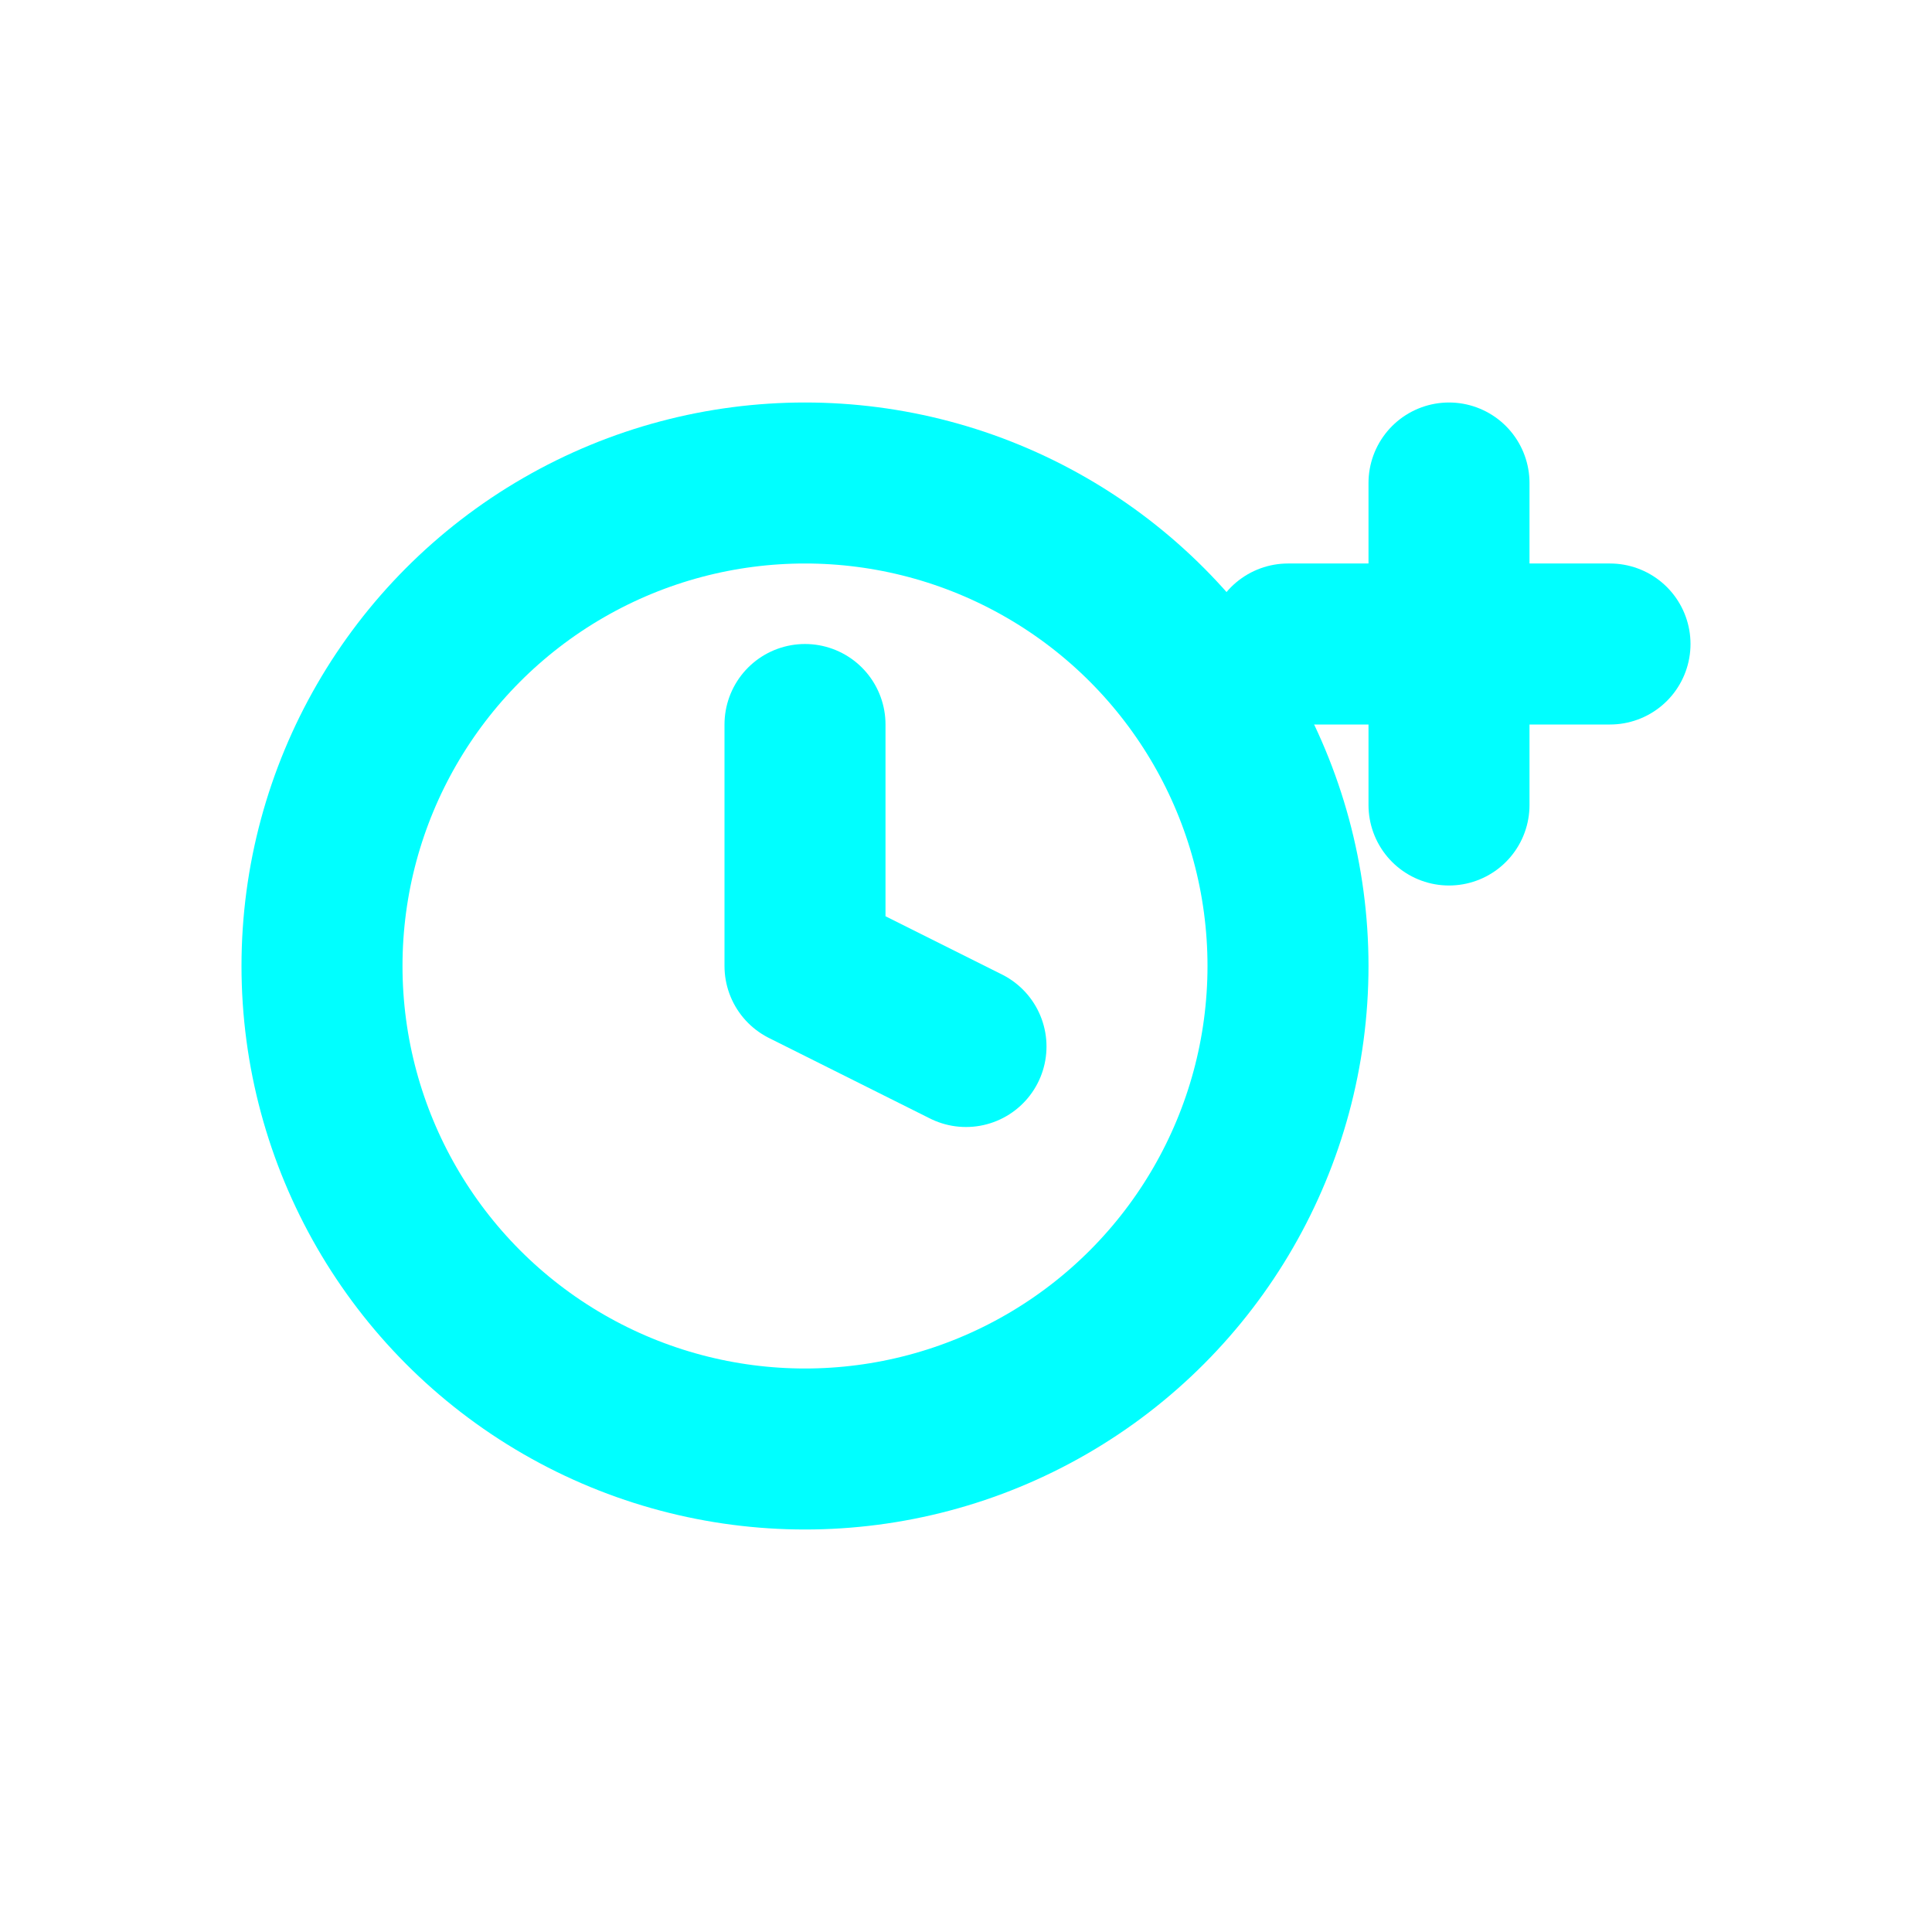
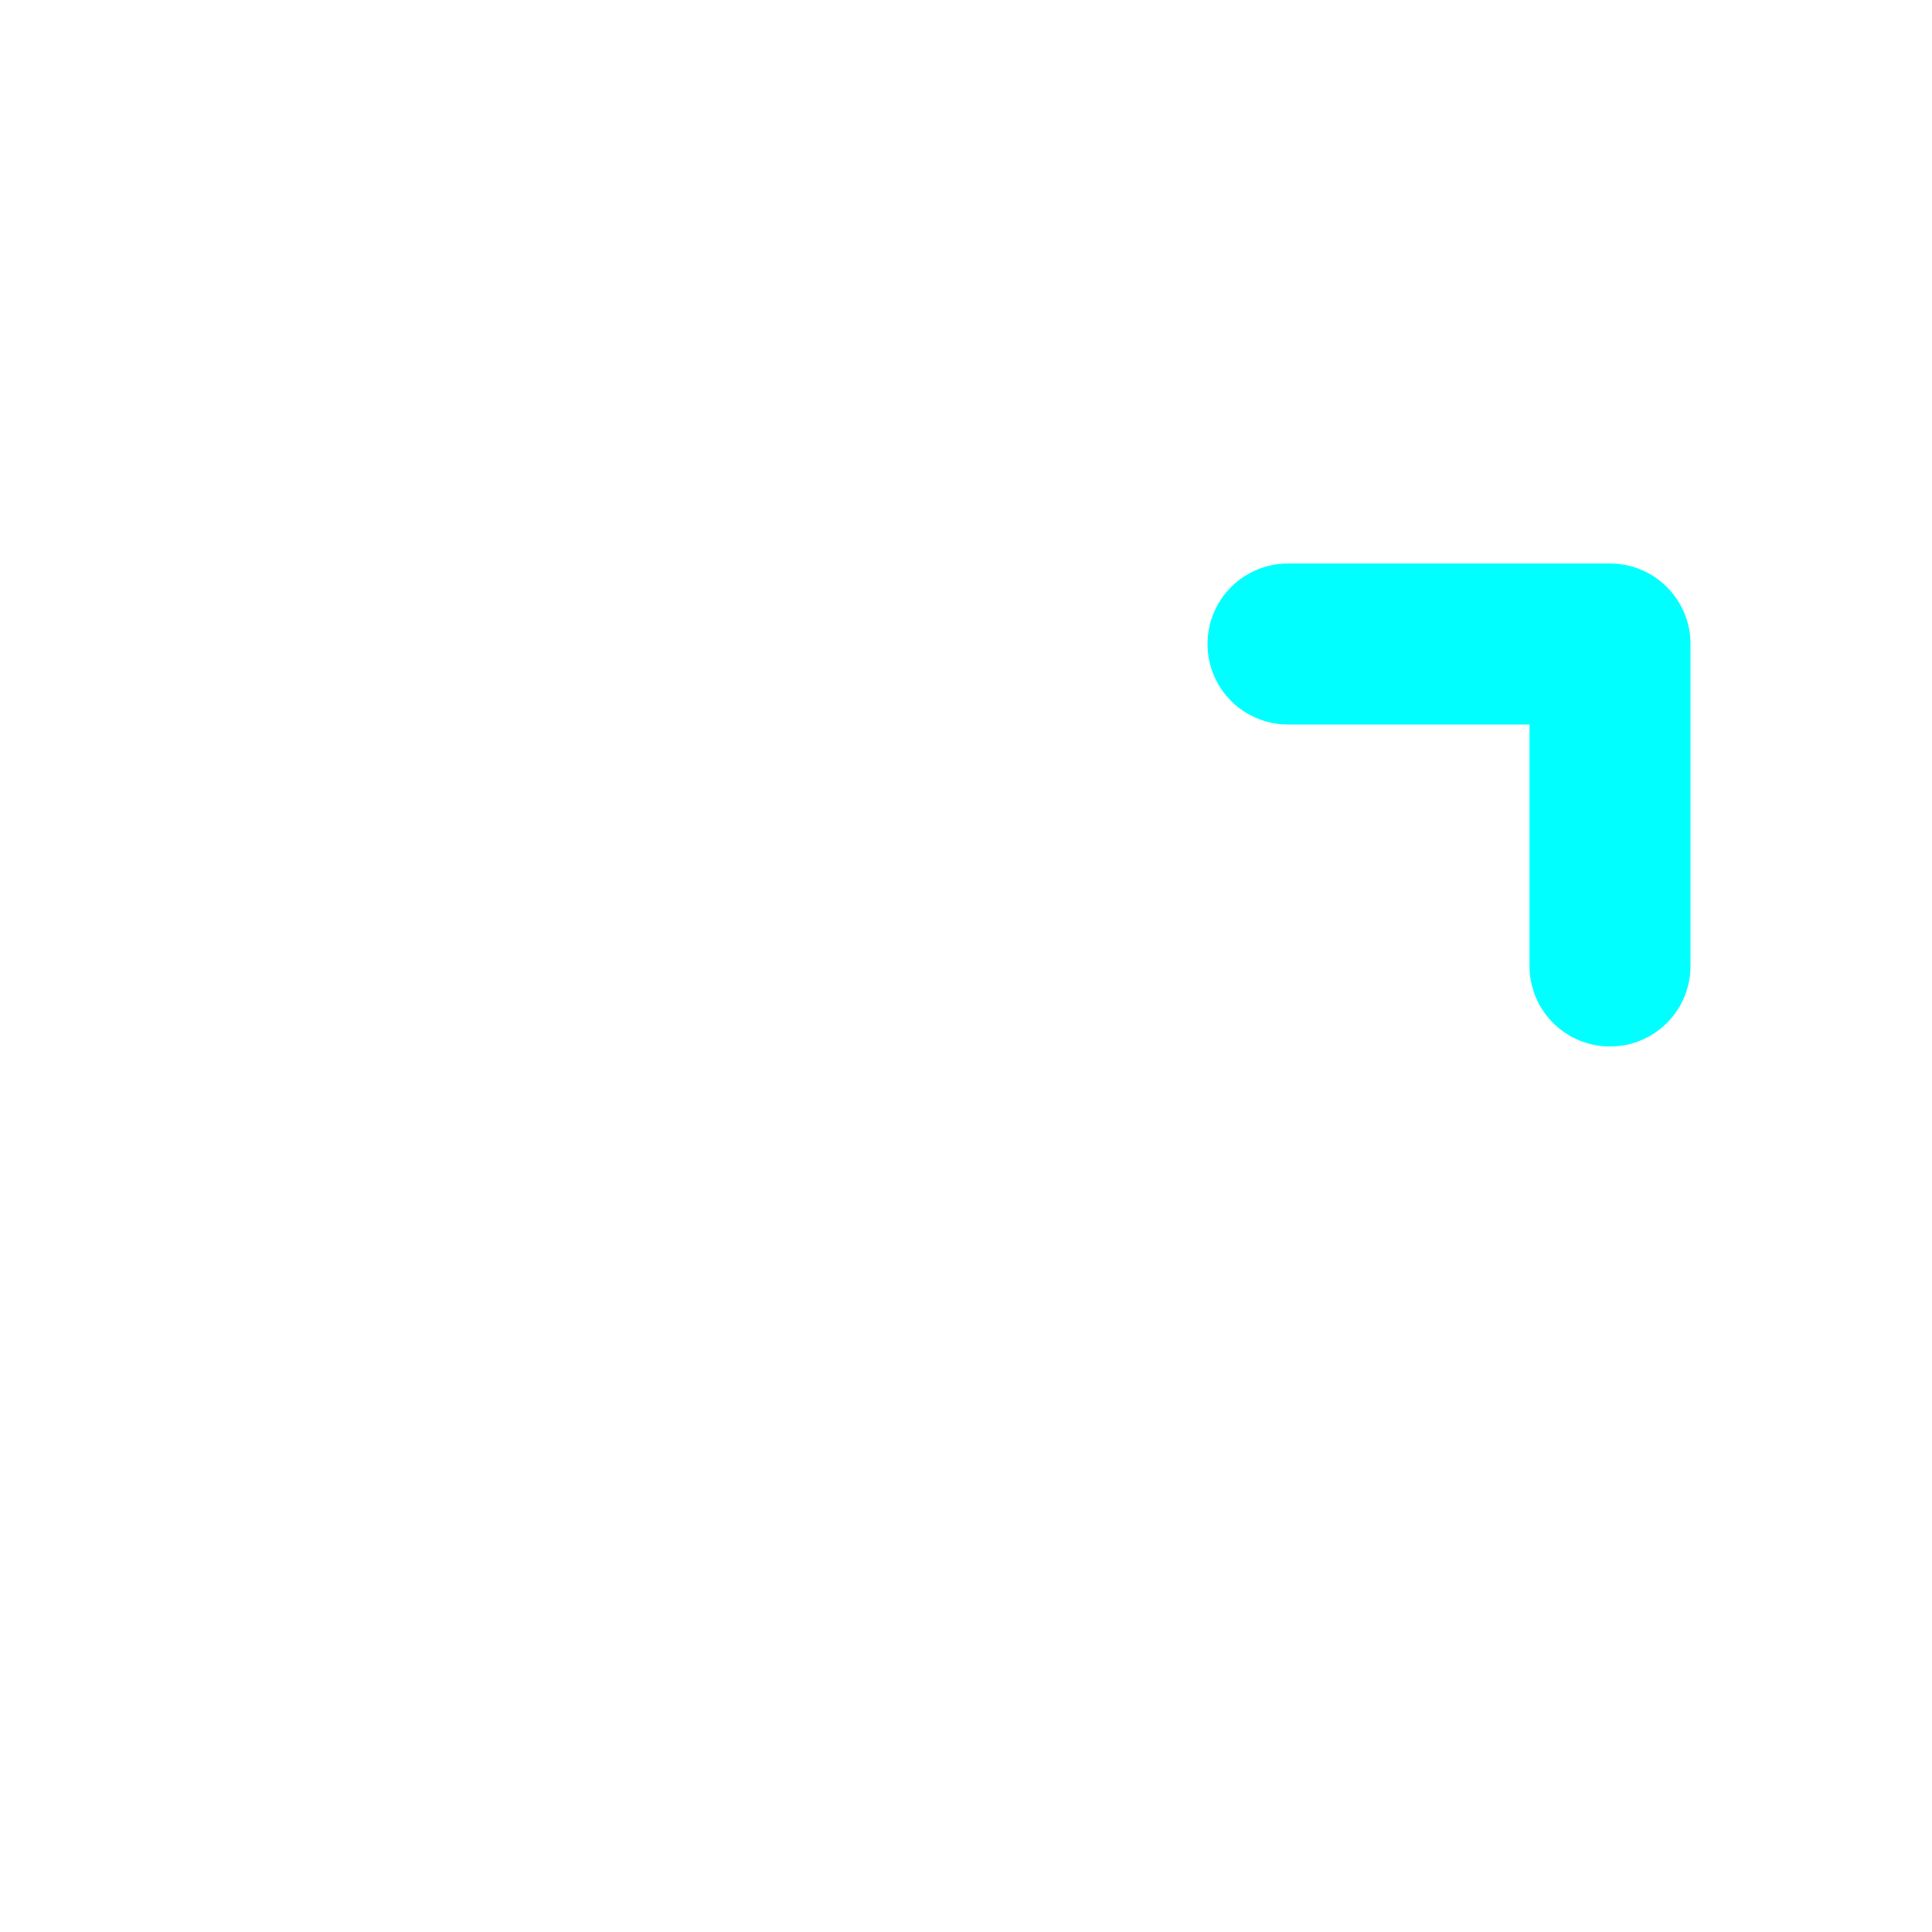
<svg xmlns="http://www.w3.org/2000/svg" viewBox="0 0 48 48">
  <g fill="none" stroke="#00ffff" stroke-width="4" stroke-linecap="round" stroke-linejoin="round">
-     <circle cx="20" cy="24" r="12" />
-     <path d="M20 18v6l4 2" />
-     <path d="M32 16h8M36 12v8" />
+     <path d="M32 16h8v8" />
  </g>
</svg>